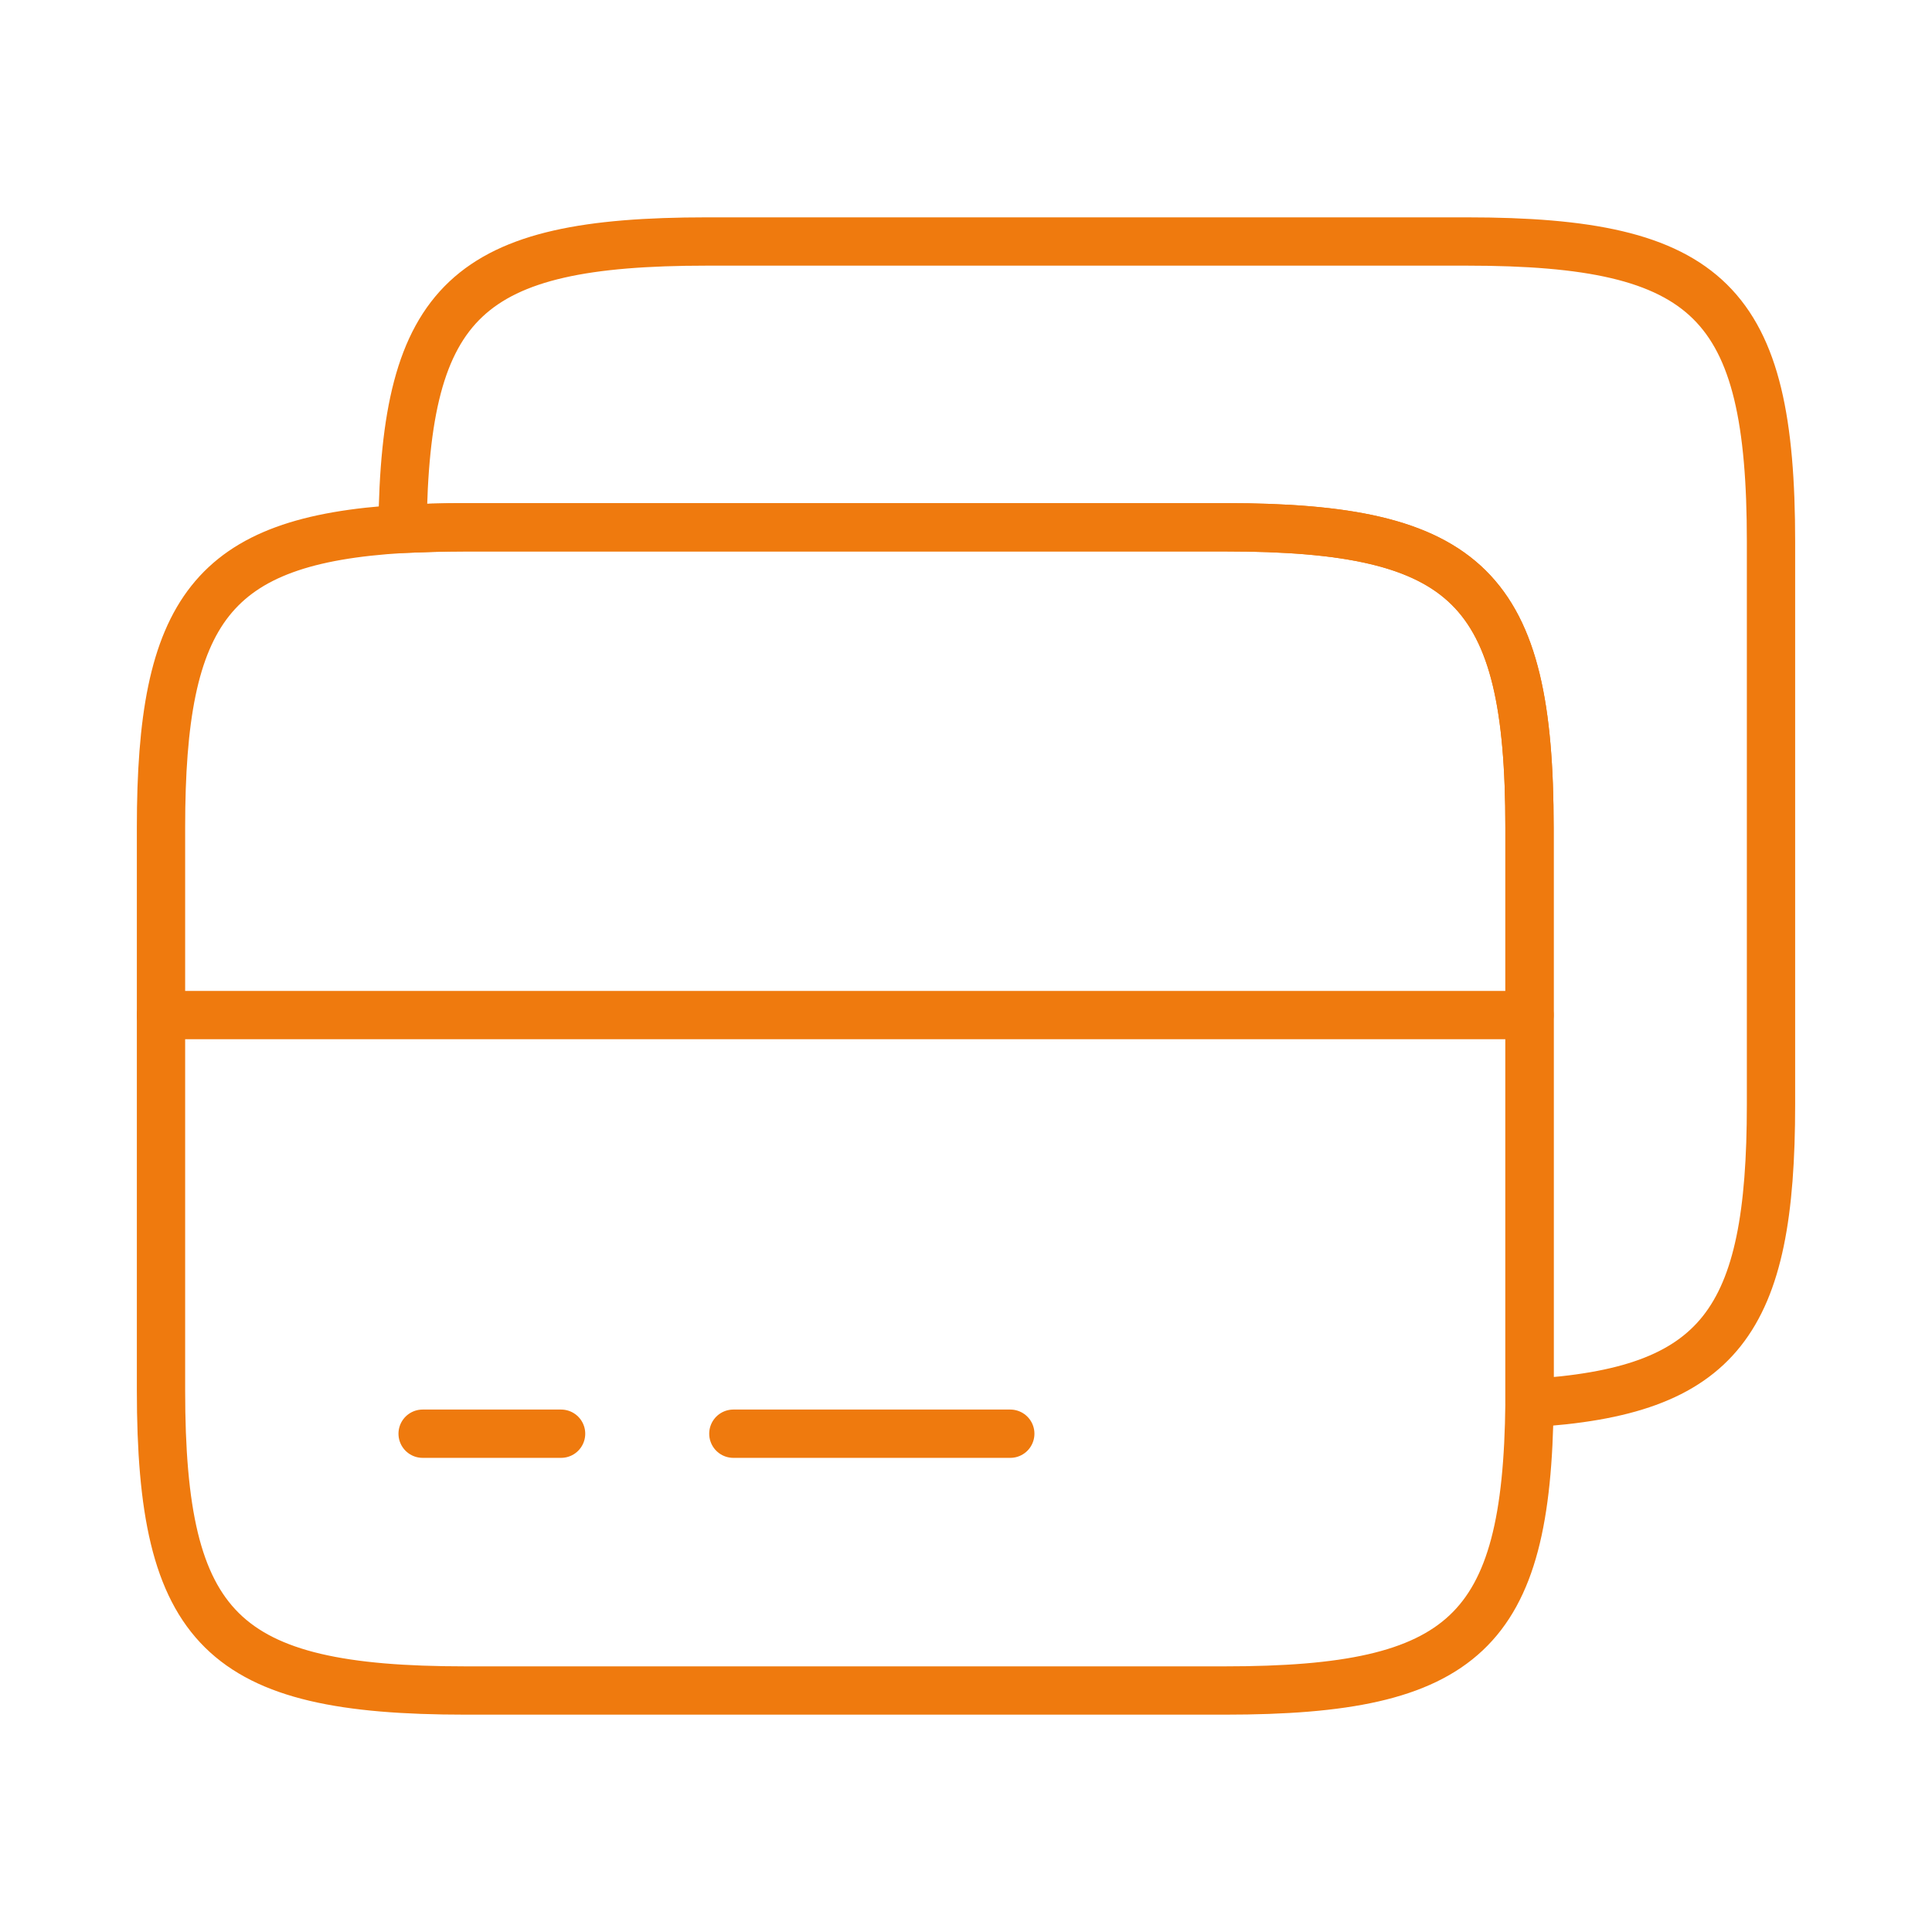
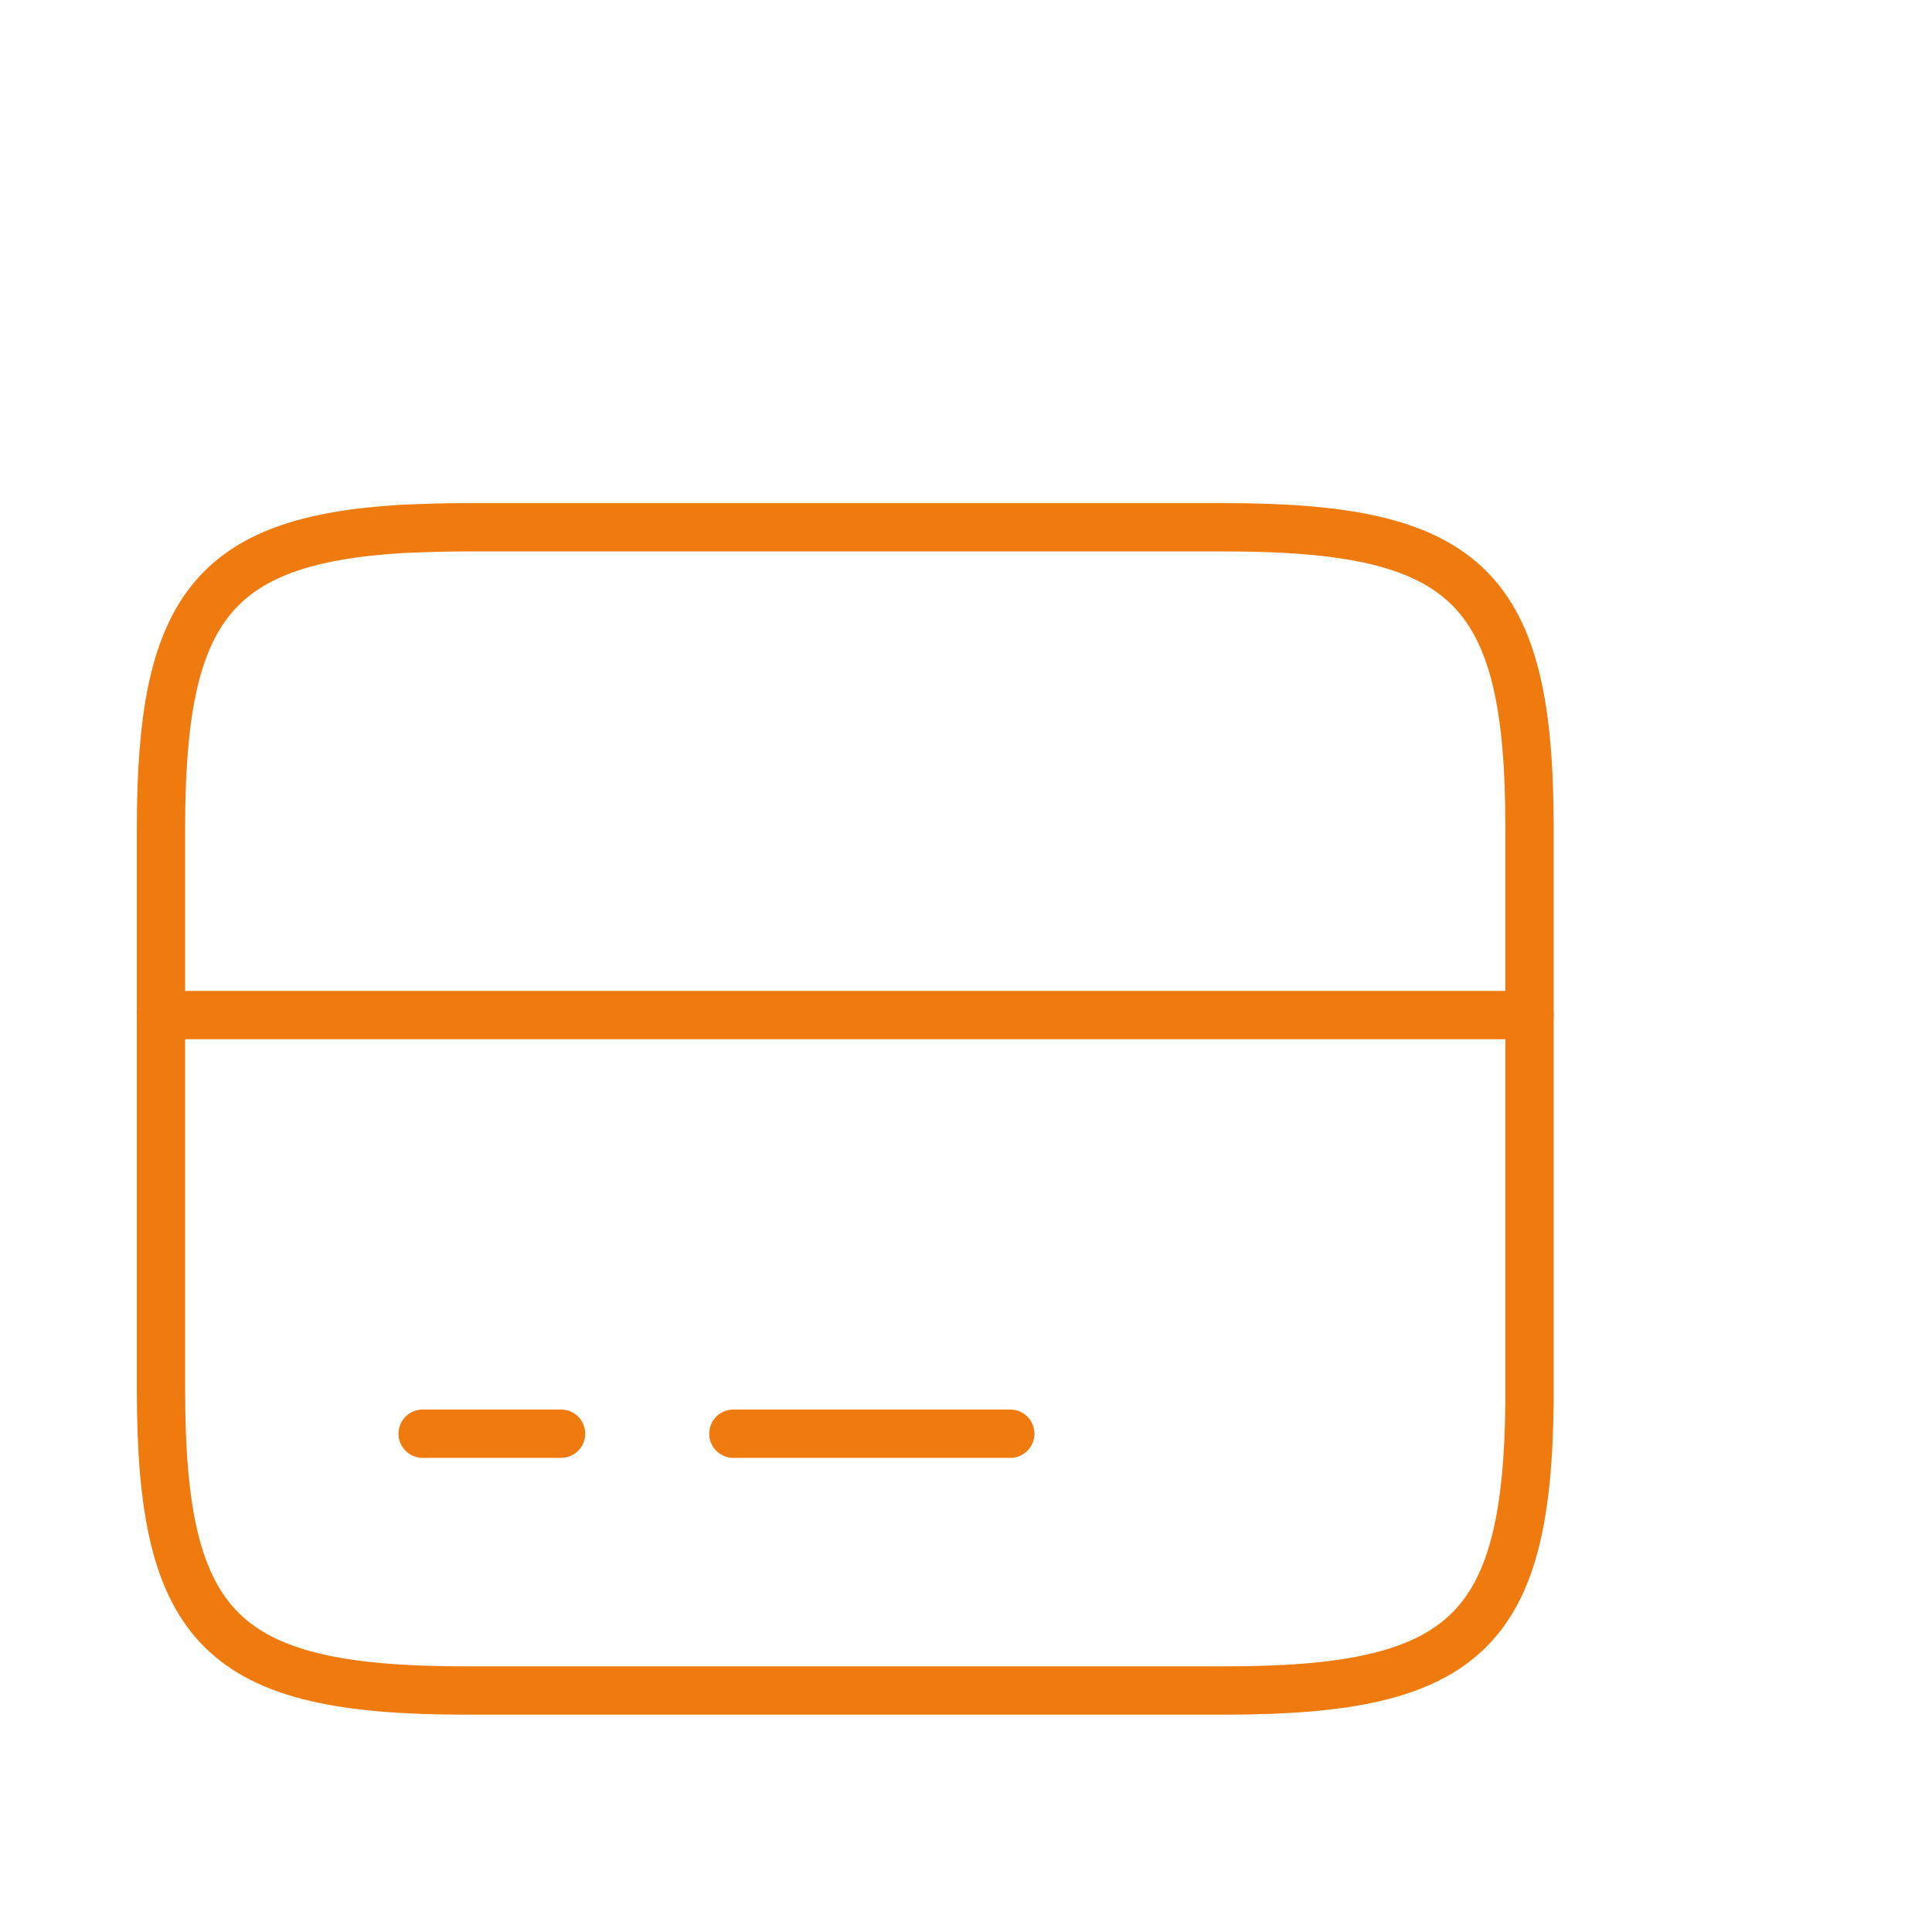
<svg xmlns="http://www.w3.org/2000/svg" width="60" height="60" viewBox="0 0 60 60" fill="none">
  <path d="M5 31.524H47.5" stroke="#EF7A0E" stroke-width="1.5" stroke-miterlimit="10" stroke-linecap="round" stroke-linejoin="round" />
  <path d="M47.5 25.7V43.575C47.425 50.7 45.475 52.5 38.05 52.5H14.45C6.9 52.5 5 50.625 5 43.175V25.7C5 18.95 6.575 16.775 12.5 16.425C13.1 16.4 13.75 16.375 14.45 16.375H38.05C45.6 16.375 47.5 18.25 47.5 25.7Z" stroke="#EF7A0E" stroke-width="1.5" stroke-linecap="round" stroke-linejoin="round" />
-   <path d="M55 16.825V34.3C55 41.05 53.425 43.225 47.5 43.575V25.7C47.5 18.25 45.6 16.375 38.05 16.375H14.45C13.75 16.375 13.1 16.4 12.5 16.425C12.575 9.3 14.525 7.5 21.95 7.5H45.55C53.1 7.5 55 9.375 55 16.825Z" stroke="#EF7A0E" stroke-width="1.5" stroke-linecap="round" stroke-linejoin="round" />
  <path d="M13.125 44.525H17.425" stroke="#EF7A0E" stroke-width="1.5" stroke-miterlimit="10" stroke-linecap="round" stroke-linejoin="round" />
  <path d="M22.775 44.525H31.375" stroke="#EF7A0E" stroke-width="1.5" stroke-miterlimit="10" stroke-linecap="round" stroke-linejoin="round" />
</svg>